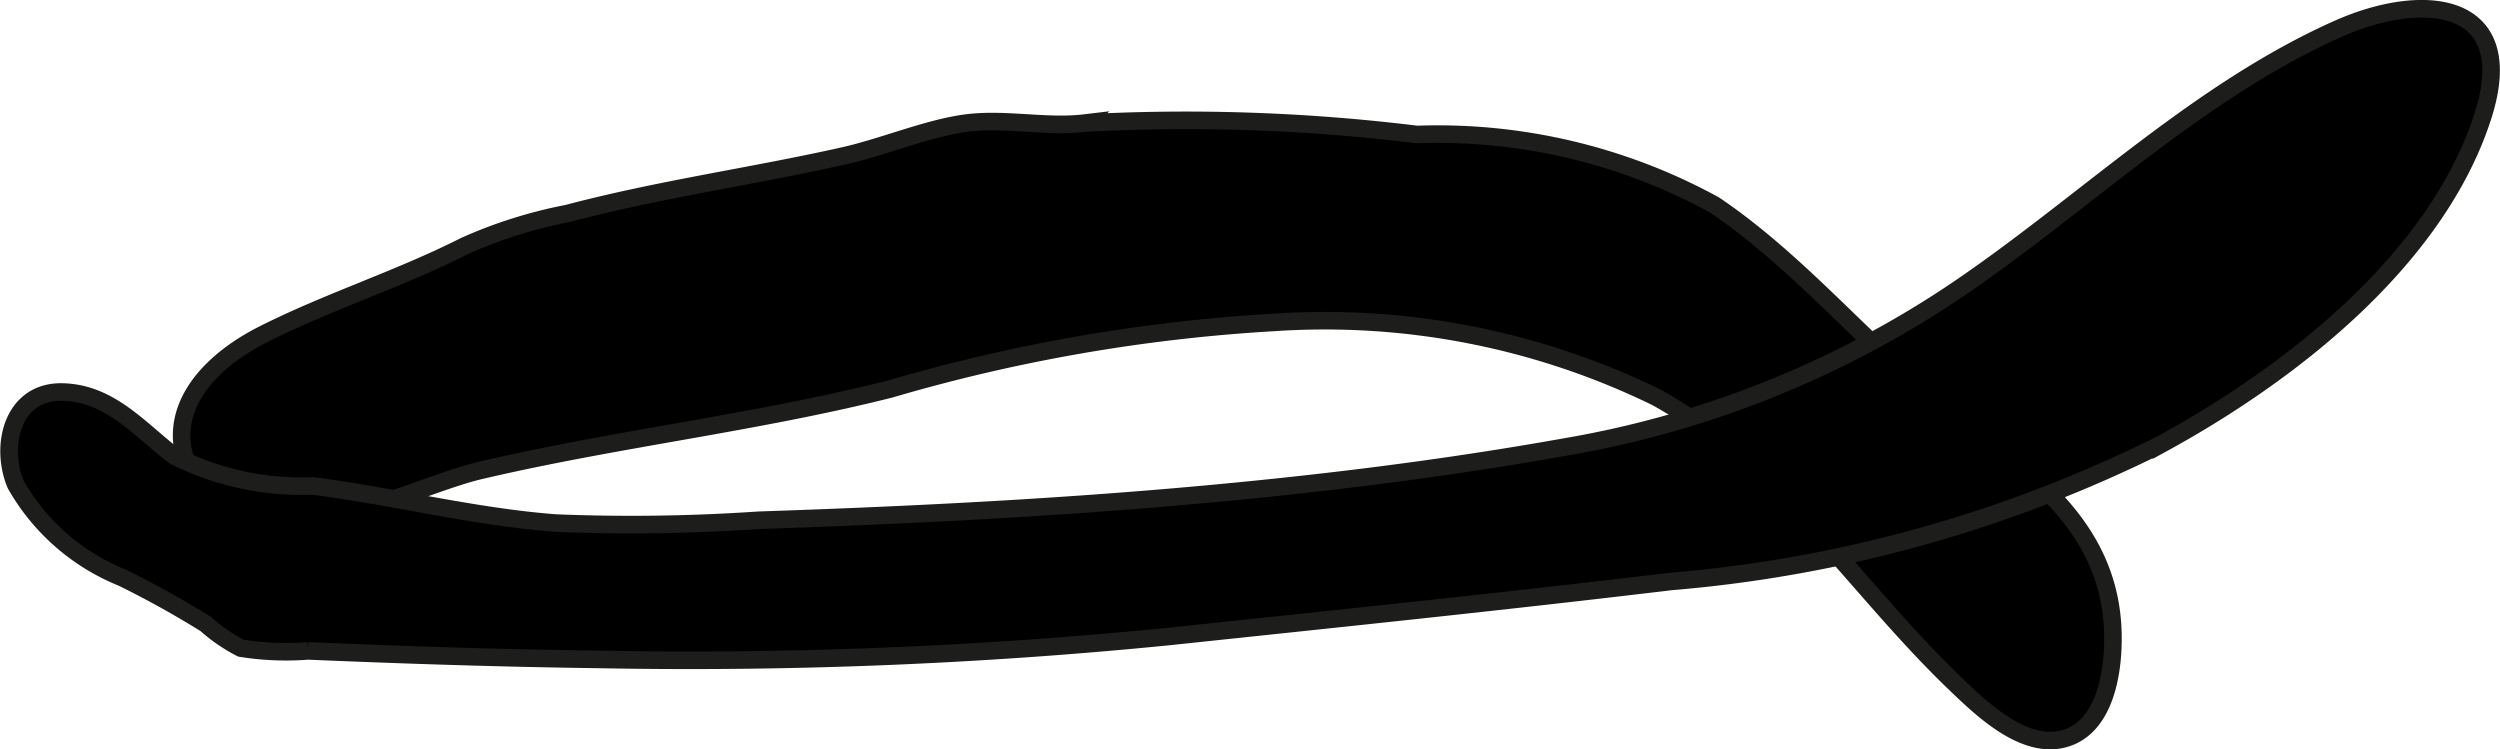
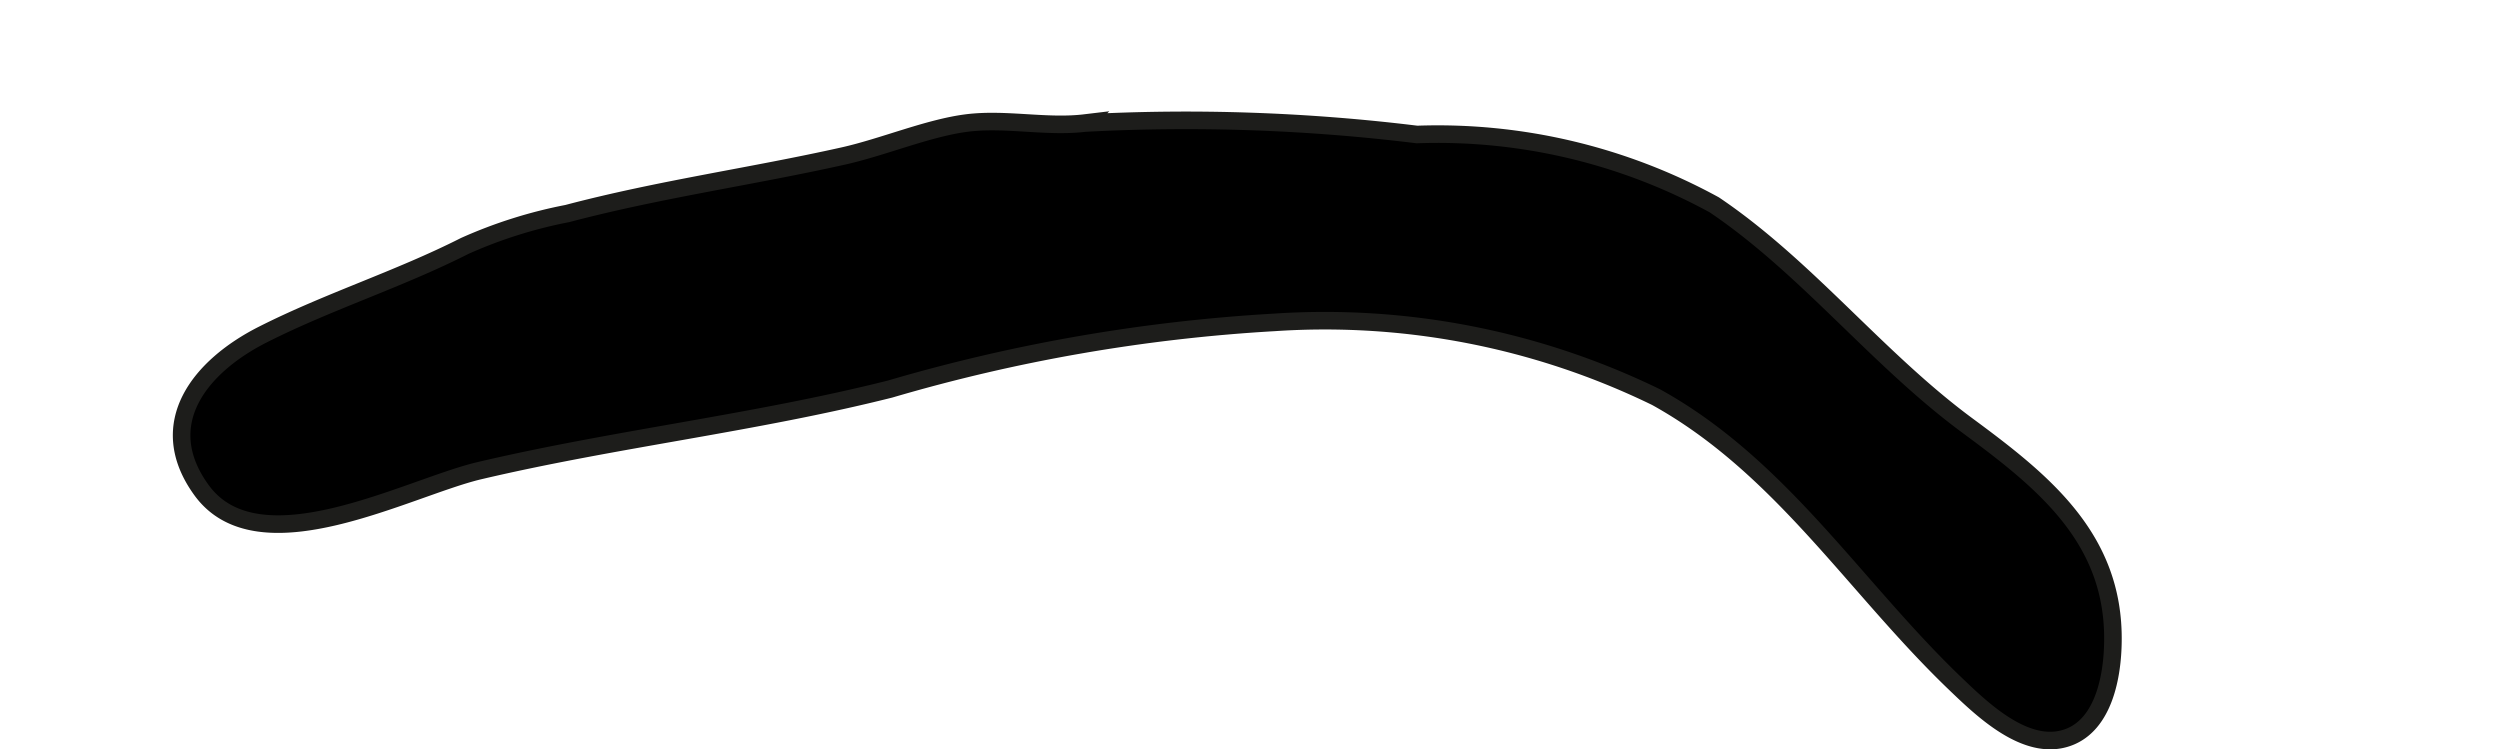
<svg xmlns="http://www.w3.org/2000/svg" version="1.1" width="12.55mm" height="3.762mm" viewBox="0 0 35.573 10.665">
  <defs>
    <style type="text/css">
      .a {
        stroke: #1d1d1b;
        stroke-width: 0.25px;
      }
    </style>
  </defs>
  <path class="a" d="M6.611,3.5a6.675,6.675,0,0,1,1.46-.461c1.319-.348,2.619-.526,3.928-.819.569-.127,1.211-.401,1.763-.47.551-.068,1.129.067,1.678.001a26.975,26.975,0,0,1,4.723.163,8.201,8.201,0,0,1,4.232,1.002c1.312.885,2.317,2.192,3.597,3.137,1.08.797,2.095,1.603,2.075,3.075-.005.475-.122,1.183-.642,1.368-.592.211-1.223-.404-1.604-.769-1.431-1.372-2.477-3.091-4.255-4.075a10.758,10.758,0,0,0-5.432-1.064,24.362,24.362,0,0,0-5.47.949c-1.932.486-3.91.706-5.847,1.162-1.011.239-3.134,1.404-3.952.276-.689-.949-.011-1.768.875-2.215C4.672,4.289,5.673,3.975,6.611,3.5Z" />
-   <path class="a" d="M22.256,6.364a14.25,14.25,0,0,0,5.731-2.332c1.741-1.203,3.34-2.758,5.292-3.625,1.218-.54,2.585-.4,2.051,1.252-.665,2.056-2.759,3.672-4.574,4.662a19.157,19.157,0,0,1-6.981,1.954c-2.374.285-4.755.53-7.132.782a68.715,68.715,0,0,1-8.151.327c-1.371-.018-2.741-.063-4.111-.121a4.057,4.057,0,0,1-.955-.039,2.385,2.385,0,0,1-.501-.344,13.581,13.581,0,0,0-1.19-.66,3.058,3.058,0,0,1-1.514-1.325c-.232-.55-.046-1.333.666-1.316.681.016,1.099.536,1.59.91a4.05,4.05,0,0,0,1.975.427c1.141.146,2.291.44,3.454.528a26.738,26.738,0,0,0,2.888-.04c2.45-.082,4.901-.21,7.342-.467C19.512,6.793,20.889,6.608,22.256,6.364Z" />
</svg>